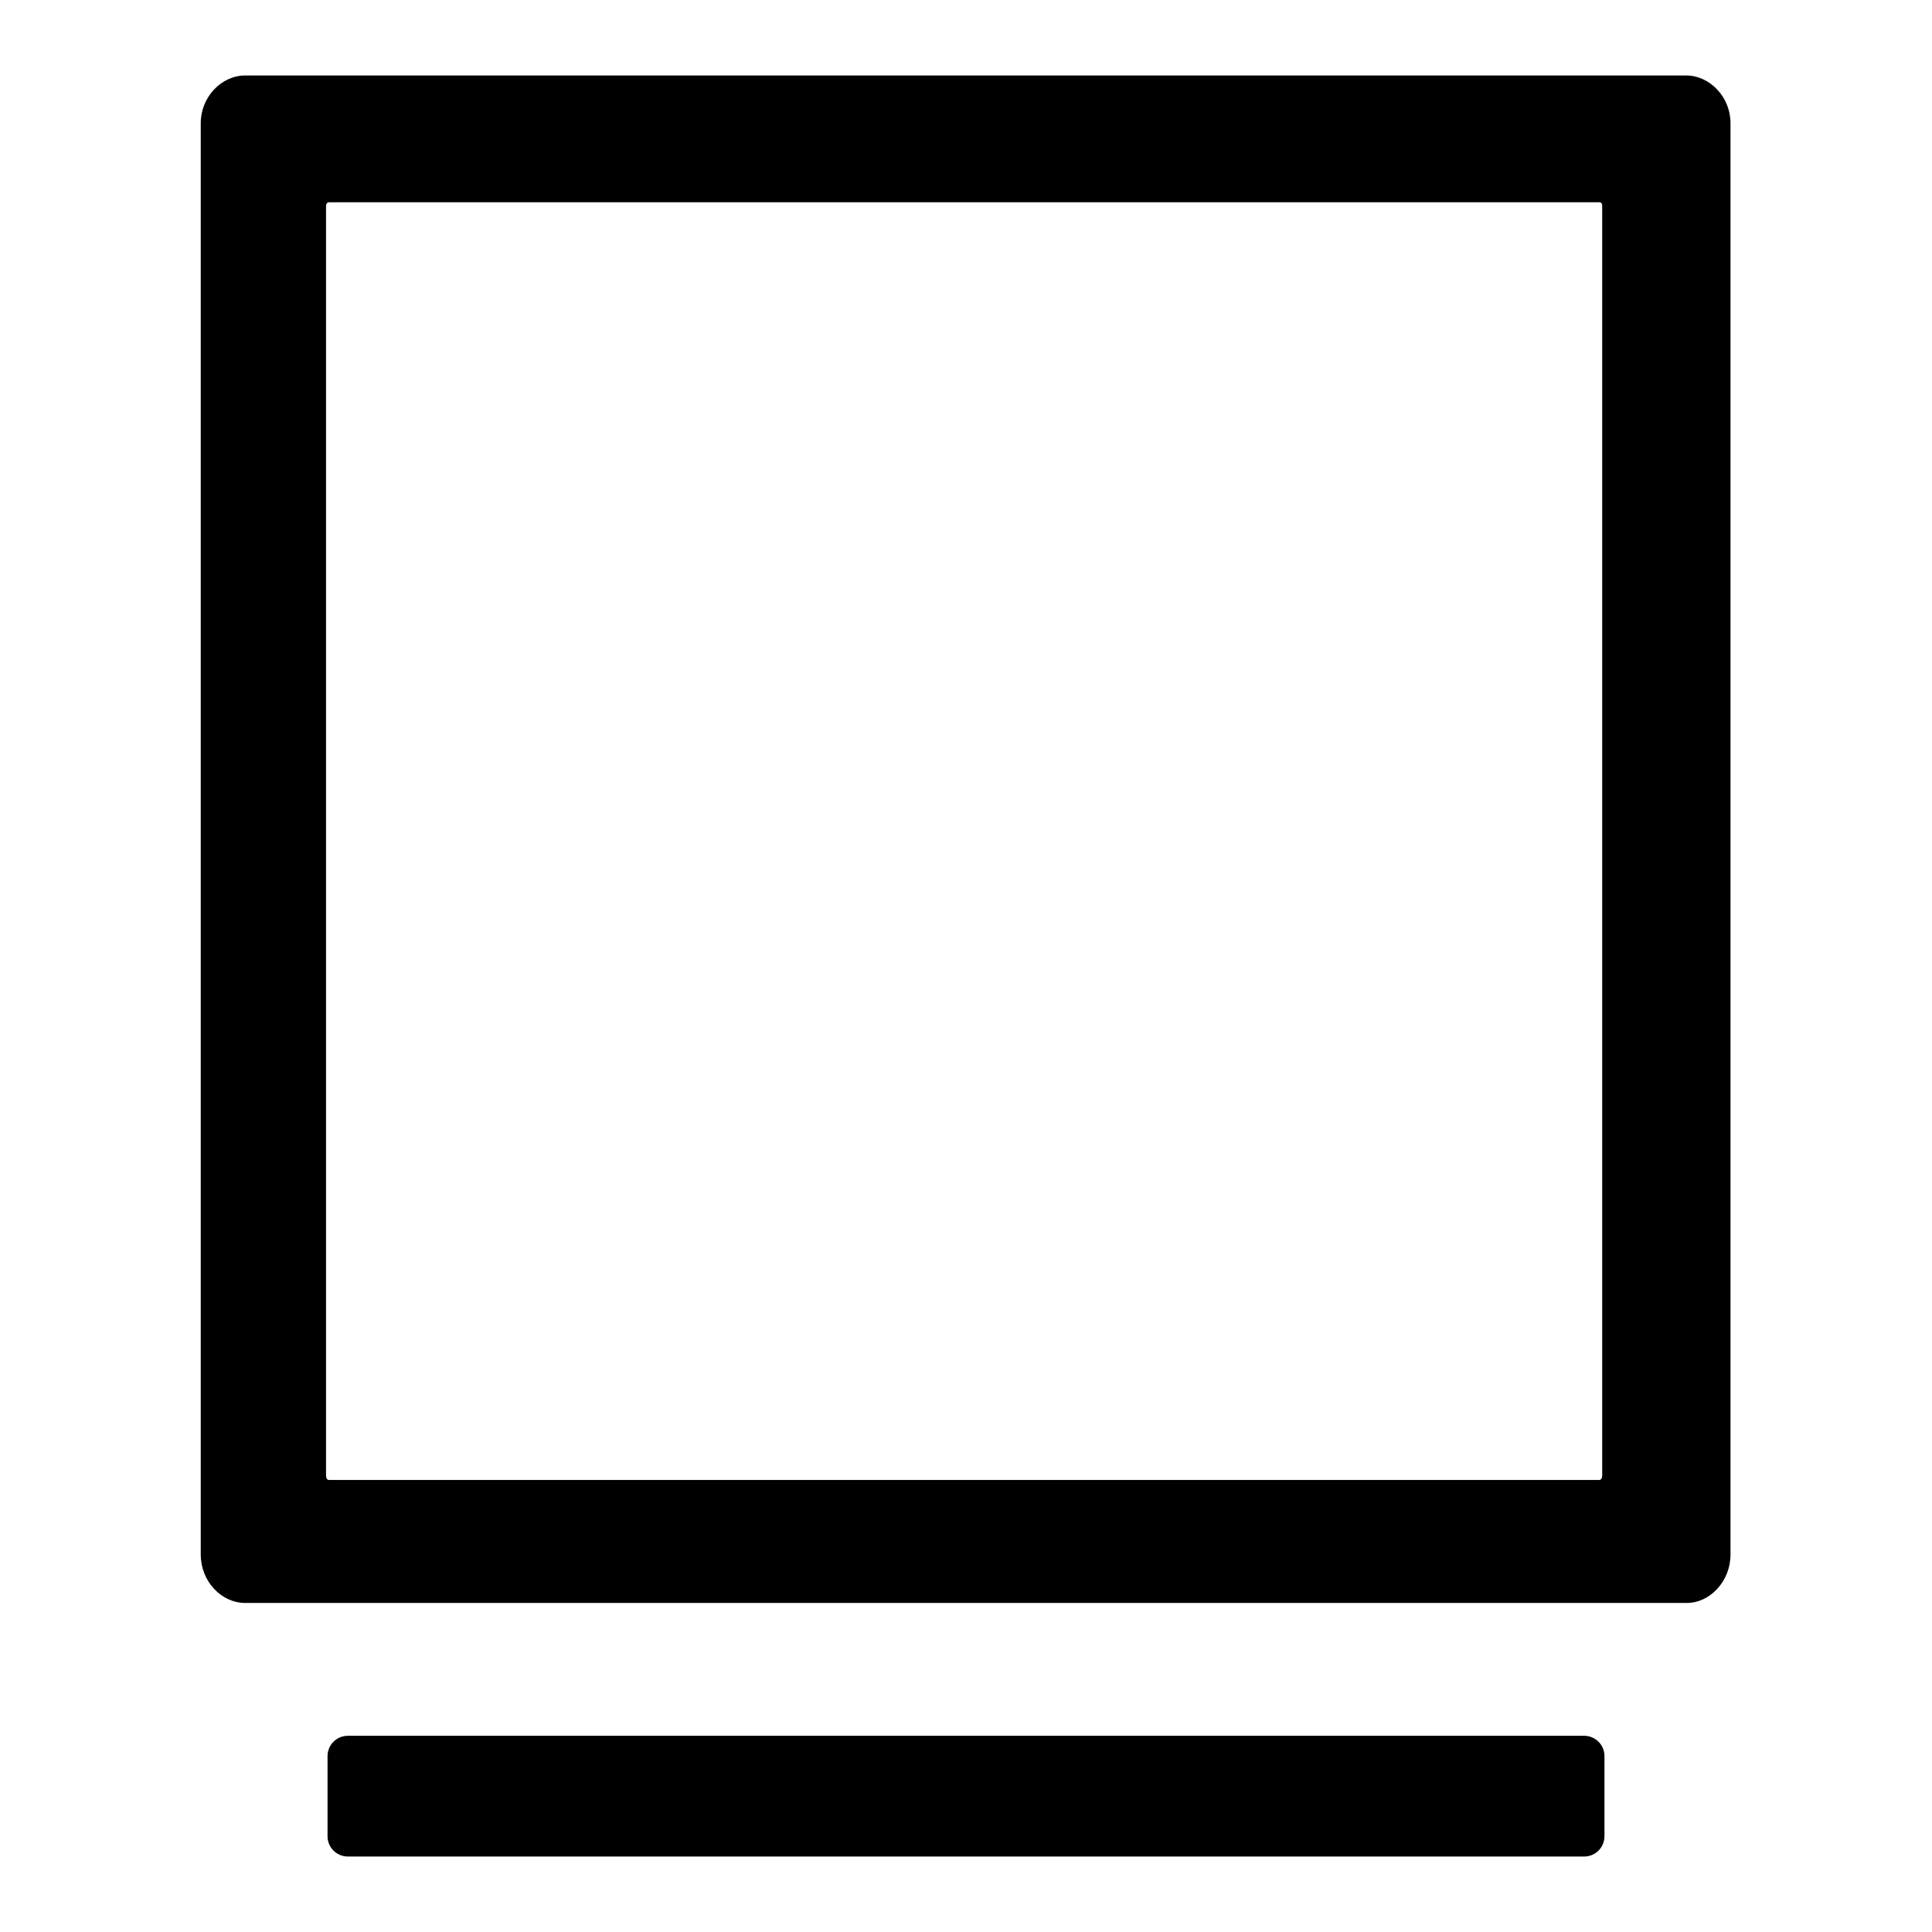
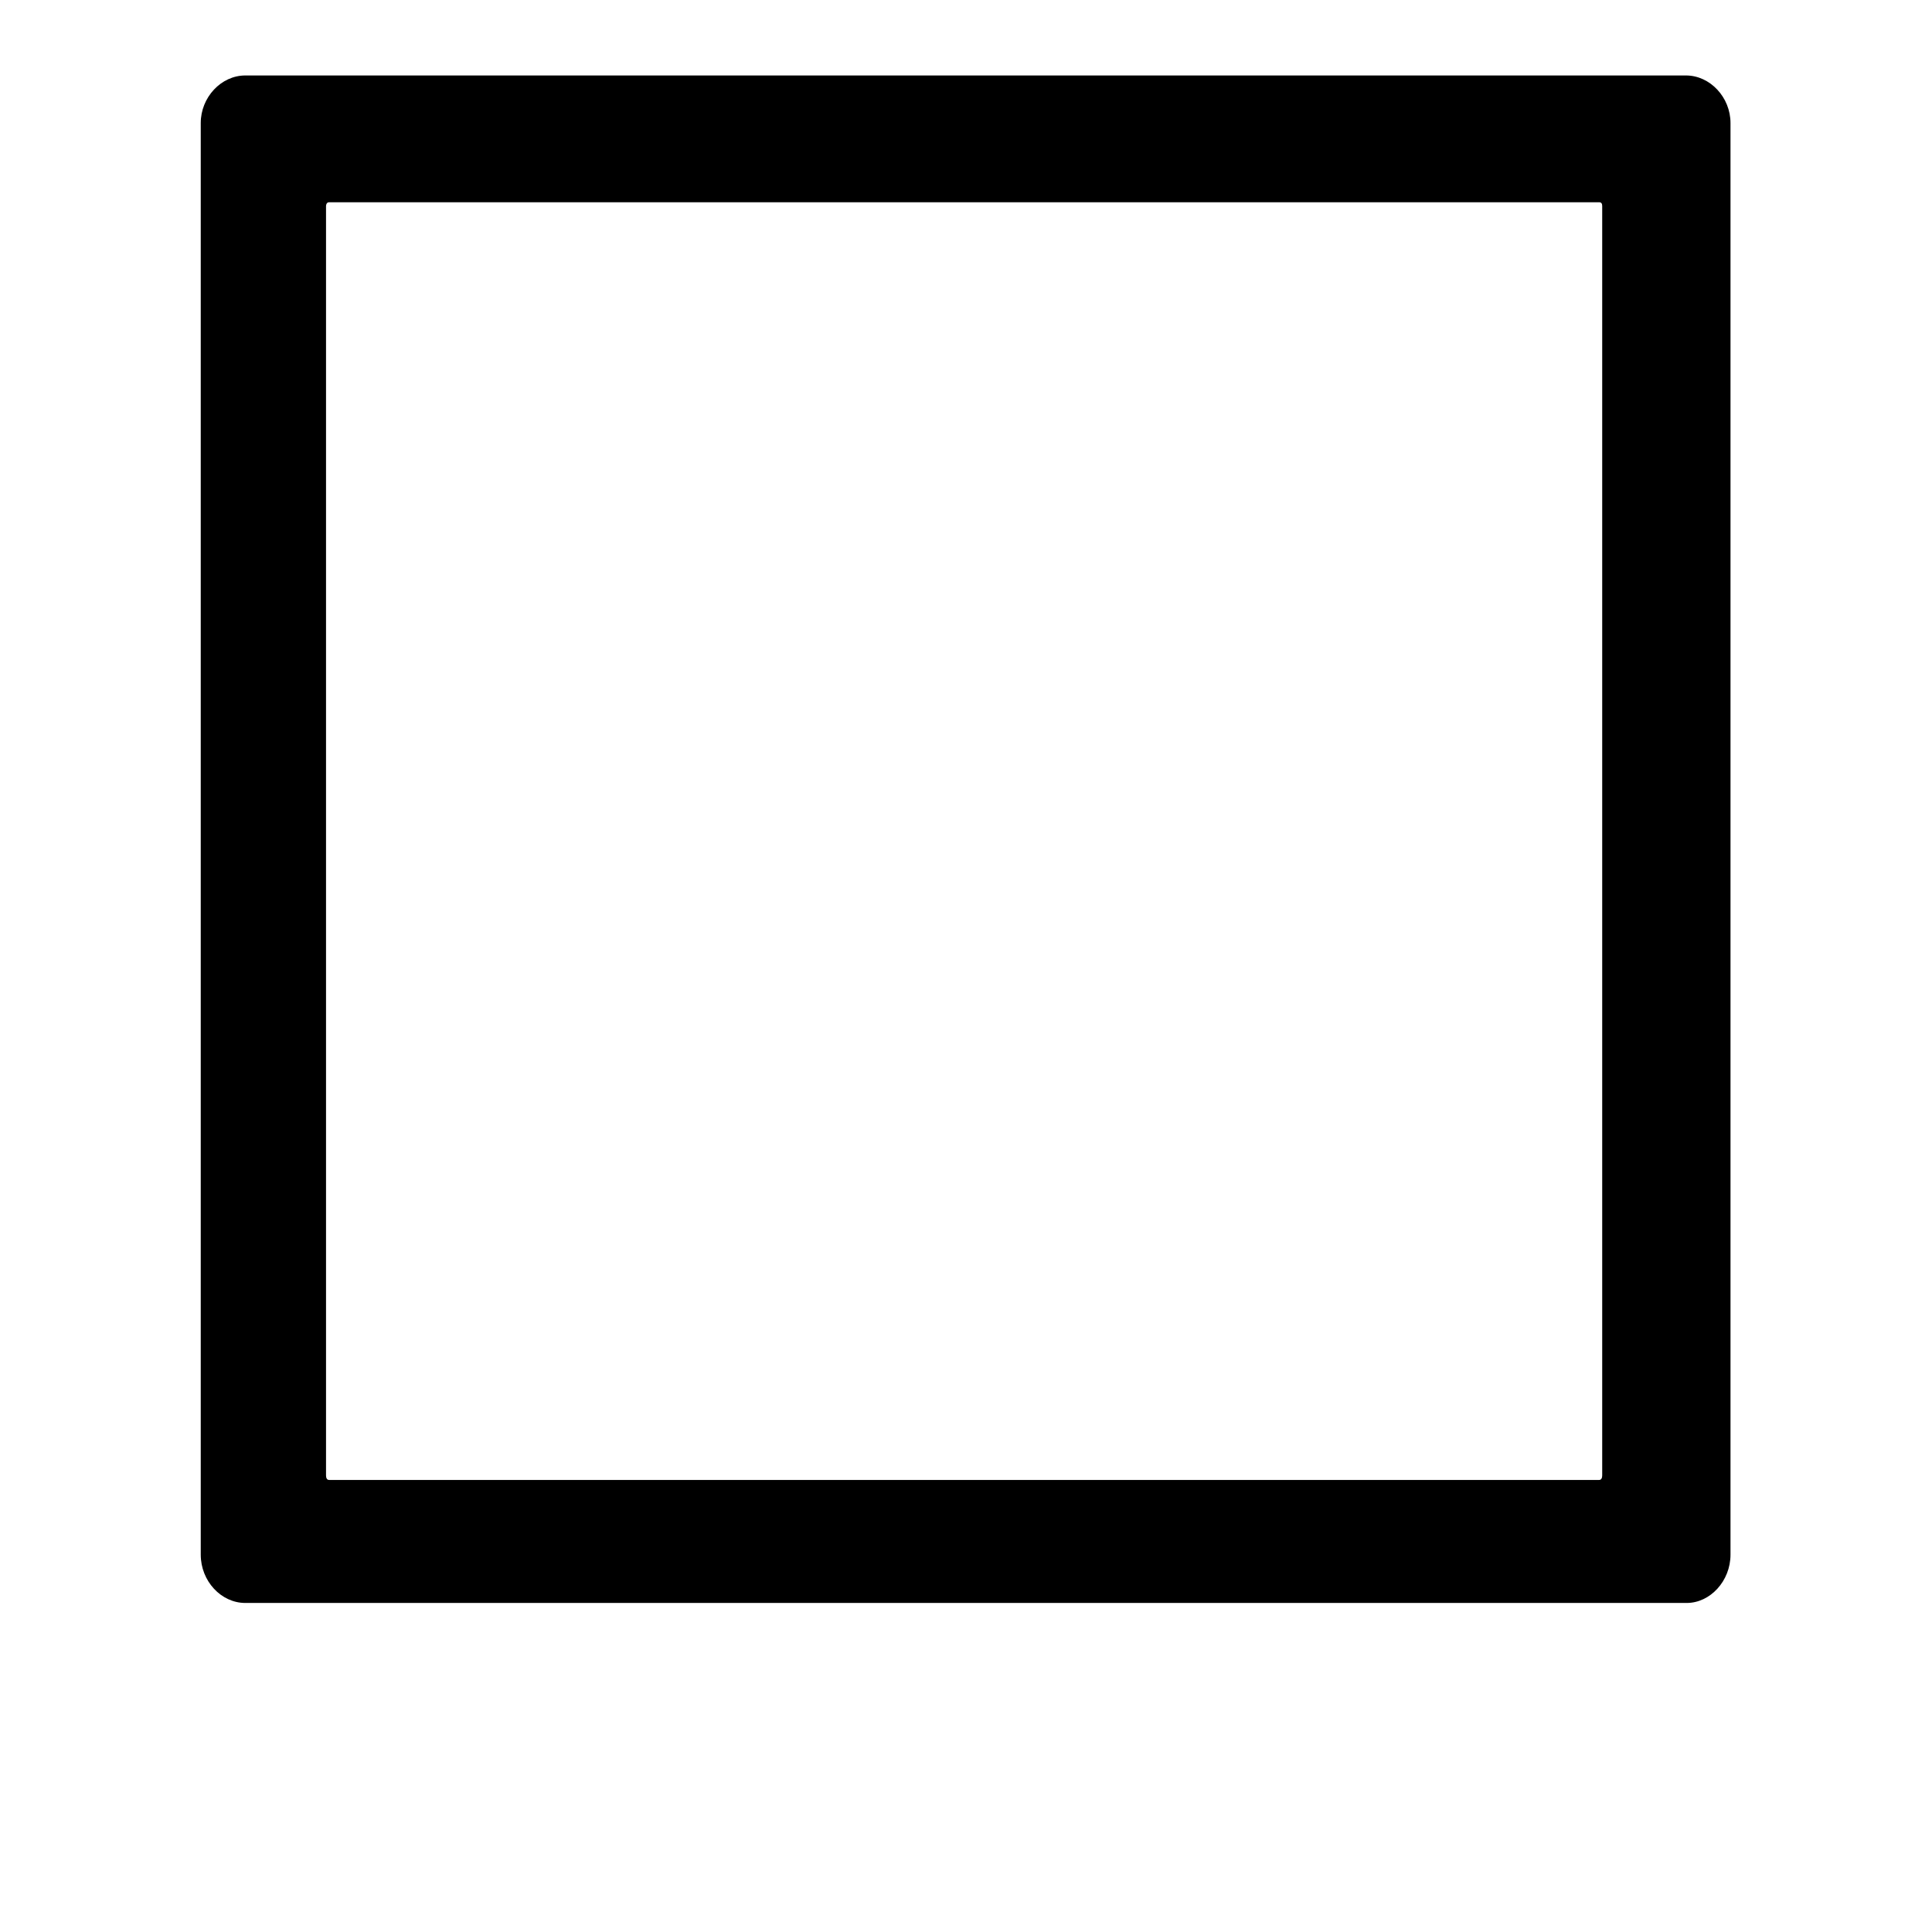
<svg xmlns="http://www.w3.org/2000/svg" version="1.1" x="0px" y="0px" viewBox="0 0 256 256" enable-background="new 0 0 256 256" xml:space="preserve">
  <g>
    <g>
      <path fill="#000000" d="M223.5,212.4H32.5c-3.2,0-5.9-2.9-5.9-6.4V16.3c0-3.4,2.7-6.3,5.9-6.3h190.9c3.2,0,5.9,2.9,5.9,6.3V206C229.3,209.5,226.6,212.4,223.5,212.4z M43.6,26.8c-0.3,0-0.4,0.3-0.4,0.5v168.2c0,0.3,0.1,0.6,0.4,0.6h168.3c0.3,0,0.4-0.3,0.4-0.6V27.3c0-0.3-0.1-0.5-0.4-0.5H43.6z" />
-       <path fill="#000000" d="M212.6,243.3c0,1.5-1.2,2.7-2.7,2.7H46.1c-1.5,0-2.7-1.2-2.7-2.7v-10.6c0-1.5,1.2-2.7,2.7-2.7h163.8c1.5,0,2.7,1.2,2.7,2.7V243.3z" />
    </g>
  </g>
</svg>